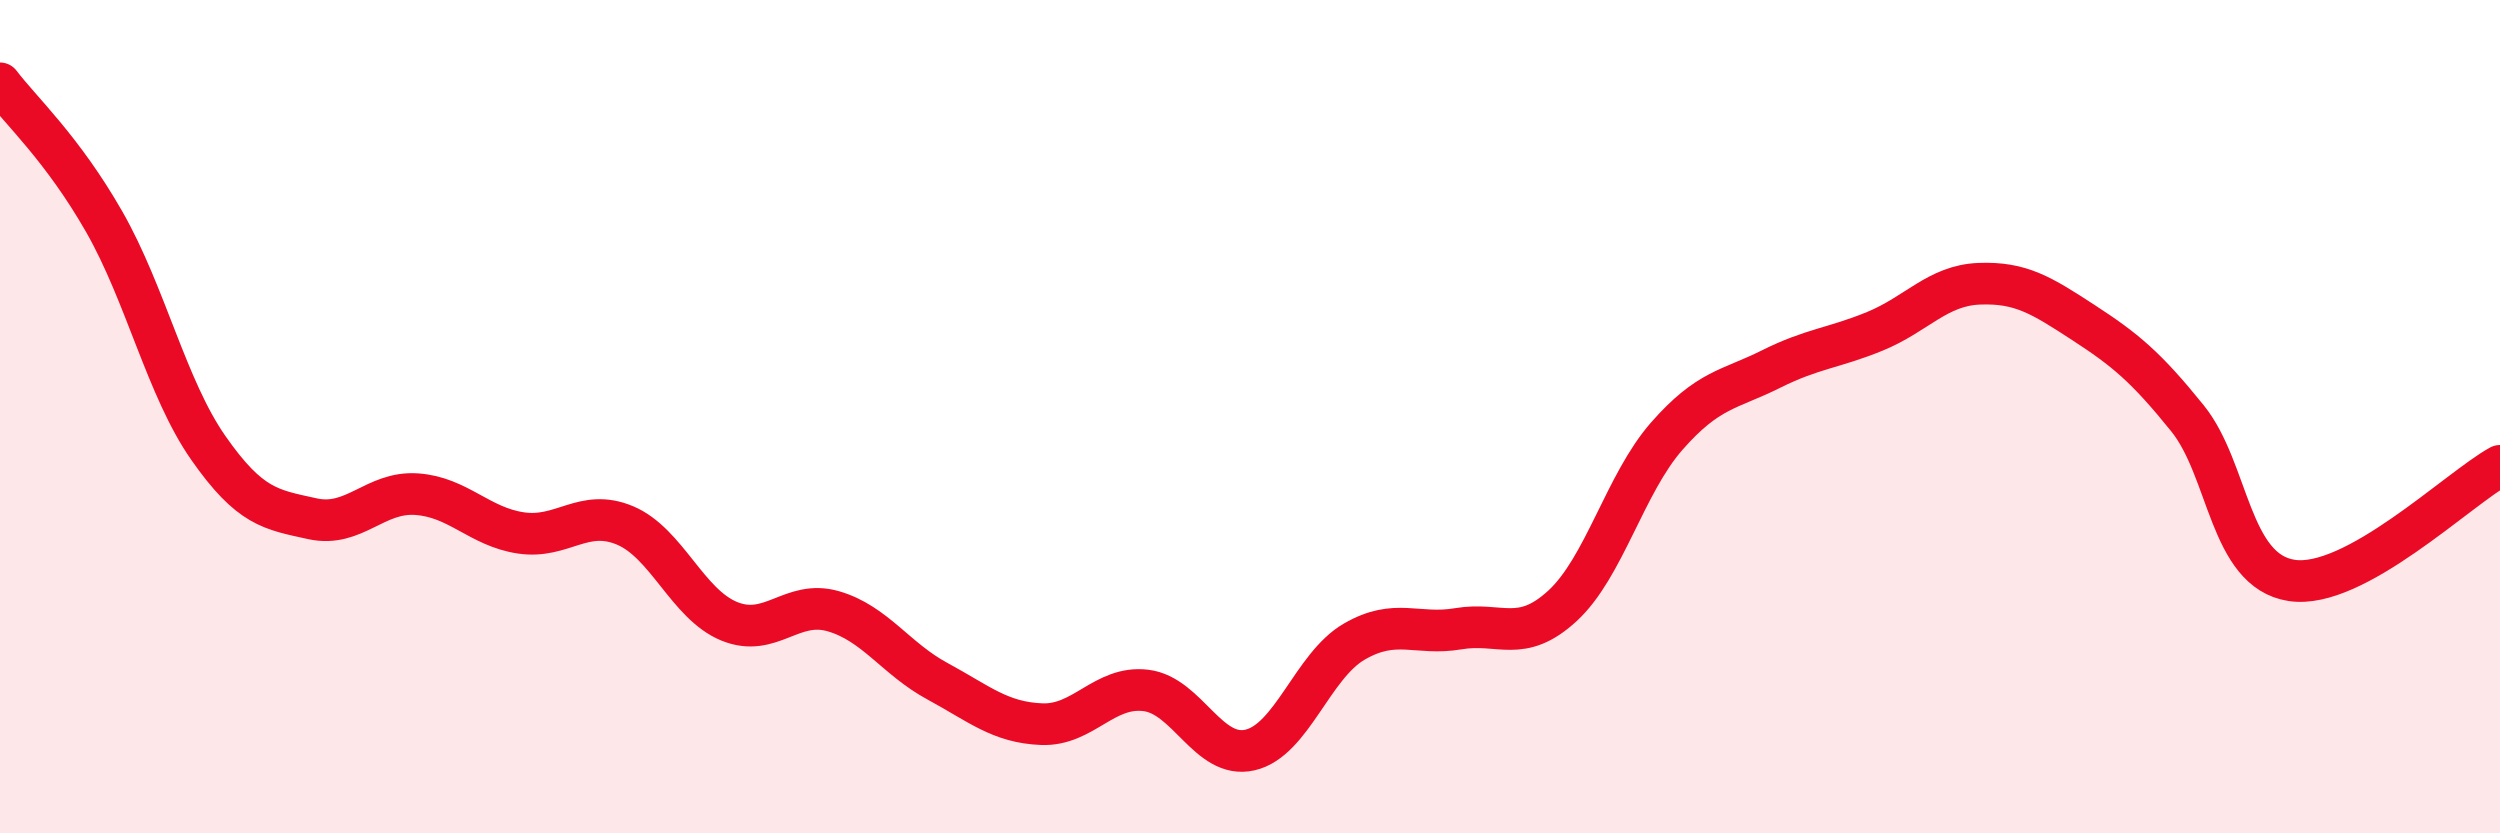
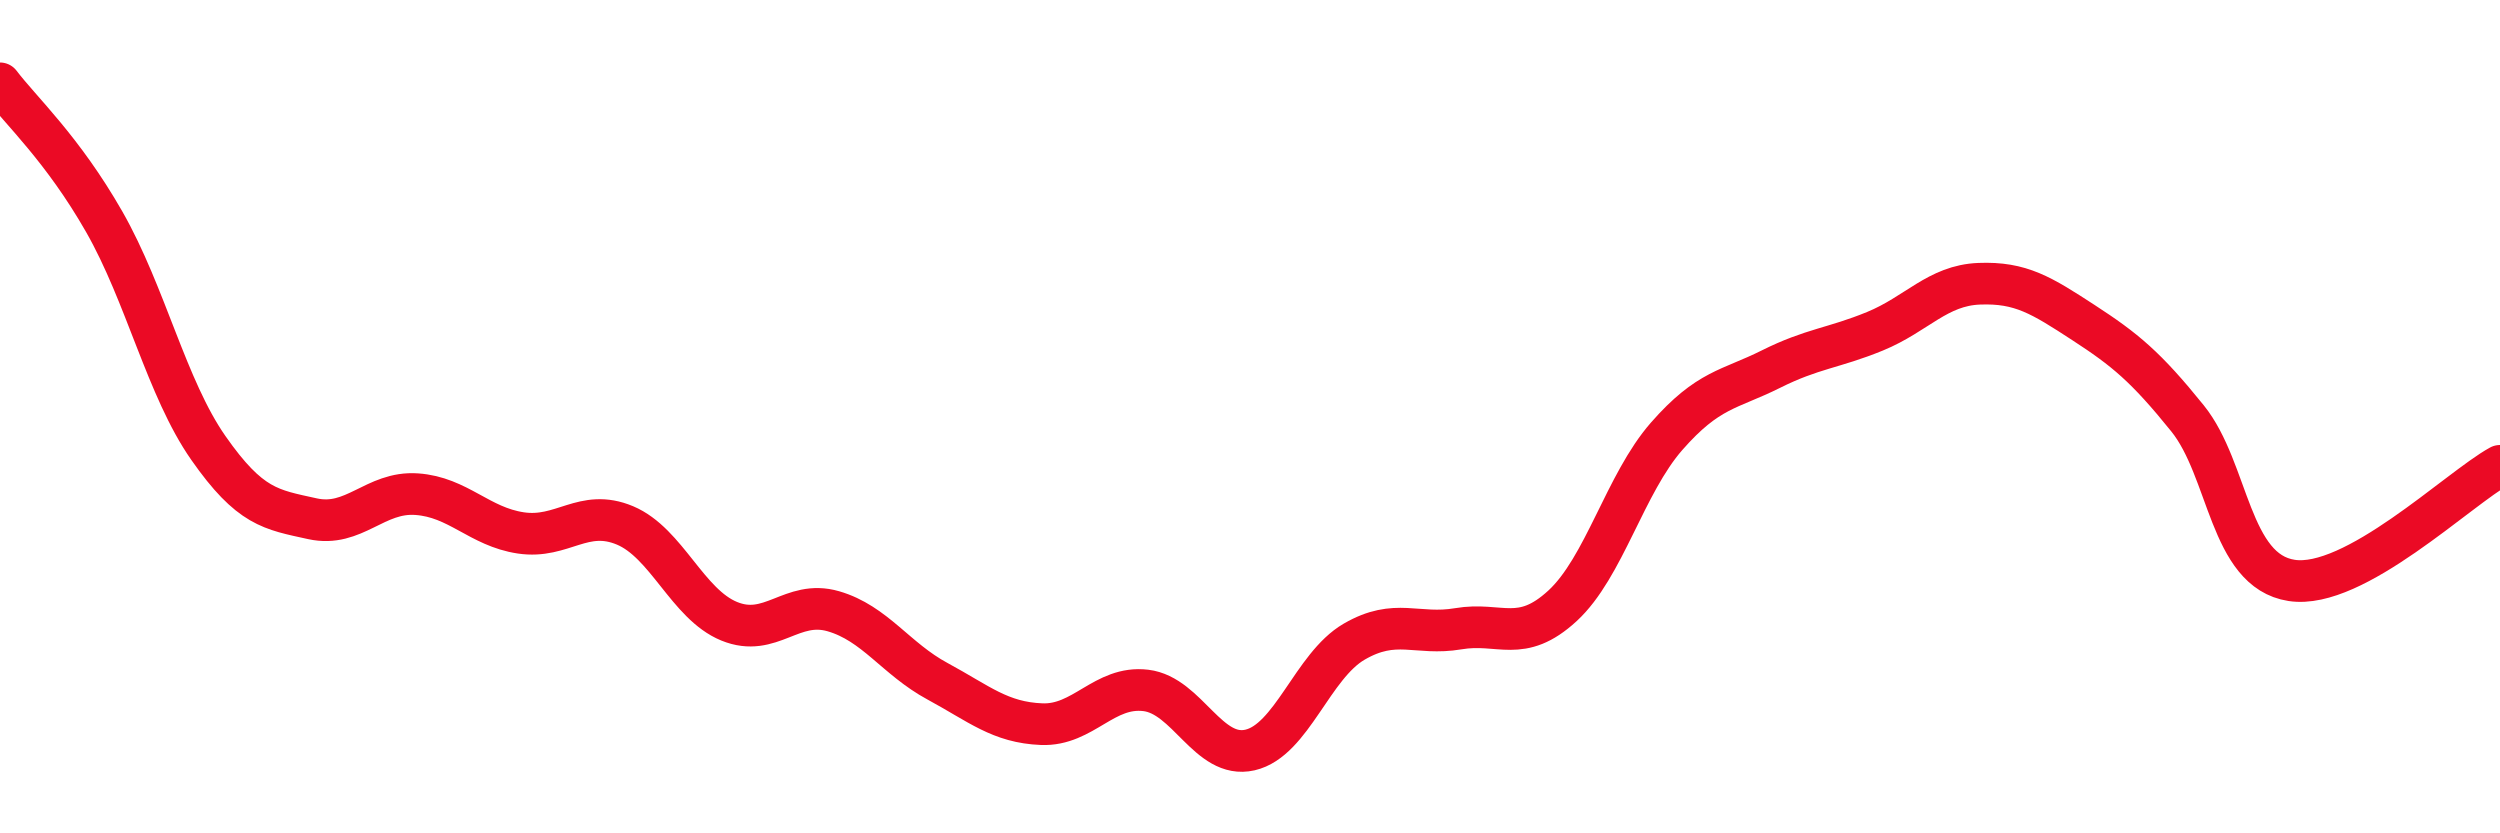
<svg xmlns="http://www.w3.org/2000/svg" width="60" height="20" viewBox="0 0 60 20">
-   <path d="M 0,2 C 0.5,2.66 1.5,3.57 2.5,5.32 C 3.5,7.07 4,9.32 5,10.75 C 6,12.18 6.5,12.23 7.5,12.45 C 8.5,12.67 9,11.79 10,11.86 C 11,11.93 11.5,12.64 12.5,12.79 C 13.5,12.94 14,12.19 15,12.61 C 16,13.03 16.5,14.5 17.5,14.91 C 18.5,15.32 19,14.38 20,14.67 C 21,14.96 21.5,15.81 22.5,16.35 C 23.5,16.89 24,17.34 25,17.38 C 26,17.42 26.5,16.45 27.5,16.57 C 28.5,16.69 29,18.23 30,18 C 31,17.77 31.5,15.98 32.5,15.4 C 33.5,14.82 34,15.26 35,15.09 C 36,14.92 36.5,15.46 37.5,14.54 C 38.5,13.62 39,11.61 40,10.47 C 41,9.33 41.5,9.36 42.5,8.86 C 43.5,8.36 44,8.36 45,7.95 C 46,7.54 46.5,6.85 47.5,6.81 C 48.5,6.77 49,7.09 50,7.74 C 51,8.39 51.5,8.8 52.5,10.04 C 53.5,11.28 53.5,13.7 55,13.93 C 56.5,14.16 59,11.73 60,11.18L60 20L0 20Z" fill="#EB0A25" opacity="0.1" stroke-linecap="round" stroke-linejoin="round" />
  <path d="M 0,2 C 0.5,2.66 1.5,3.57 2.5,5.32 C 3.5,7.07 4,9.32 5,10.75 C 6,12.18 6.5,12.23 7.5,12.45 C 8.5,12.67 9,11.79 10,11.86 C 11,11.93 11.5,12.64 12.5,12.79 C 13.5,12.94 14,12.19 15,12.61 C 16,13.03 16.5,14.5 17.5,14.91 C 18.5,15.32 19,14.38 20,14.67 C 21,14.96 21.5,15.81 22.5,16.35 C 23.5,16.89 24,17.34 25,17.38 C 26,17.42 26.5,16.45 27.5,16.57 C 28.5,16.69 29,18.23 30,18 C 31,17.77 31.5,15.98 32.5,15.4 C 33.5,14.82 34,15.26 35,15.09 C 36,14.92 36.5,15.46 37.5,14.54 C 38.5,13.62 39,11.61 40,10.47 C 41,9.33 41.5,9.36 42.5,8.86 C 43.5,8.36 44,8.36 45,7.95 C 46,7.54 46.5,6.85 47.5,6.81 C 48.5,6.77 49,7.09 50,7.74 C 51,8.39 51.5,8.8 52.5,10.04 C 53.5,11.28 53.5,13.7 55,13.93 C 56.5,14.16 59,11.73 60,11.18" stroke="#EB0A25" stroke-width="1" fill="none" stroke-linecap="round" stroke-linejoin="round" />
</svg>